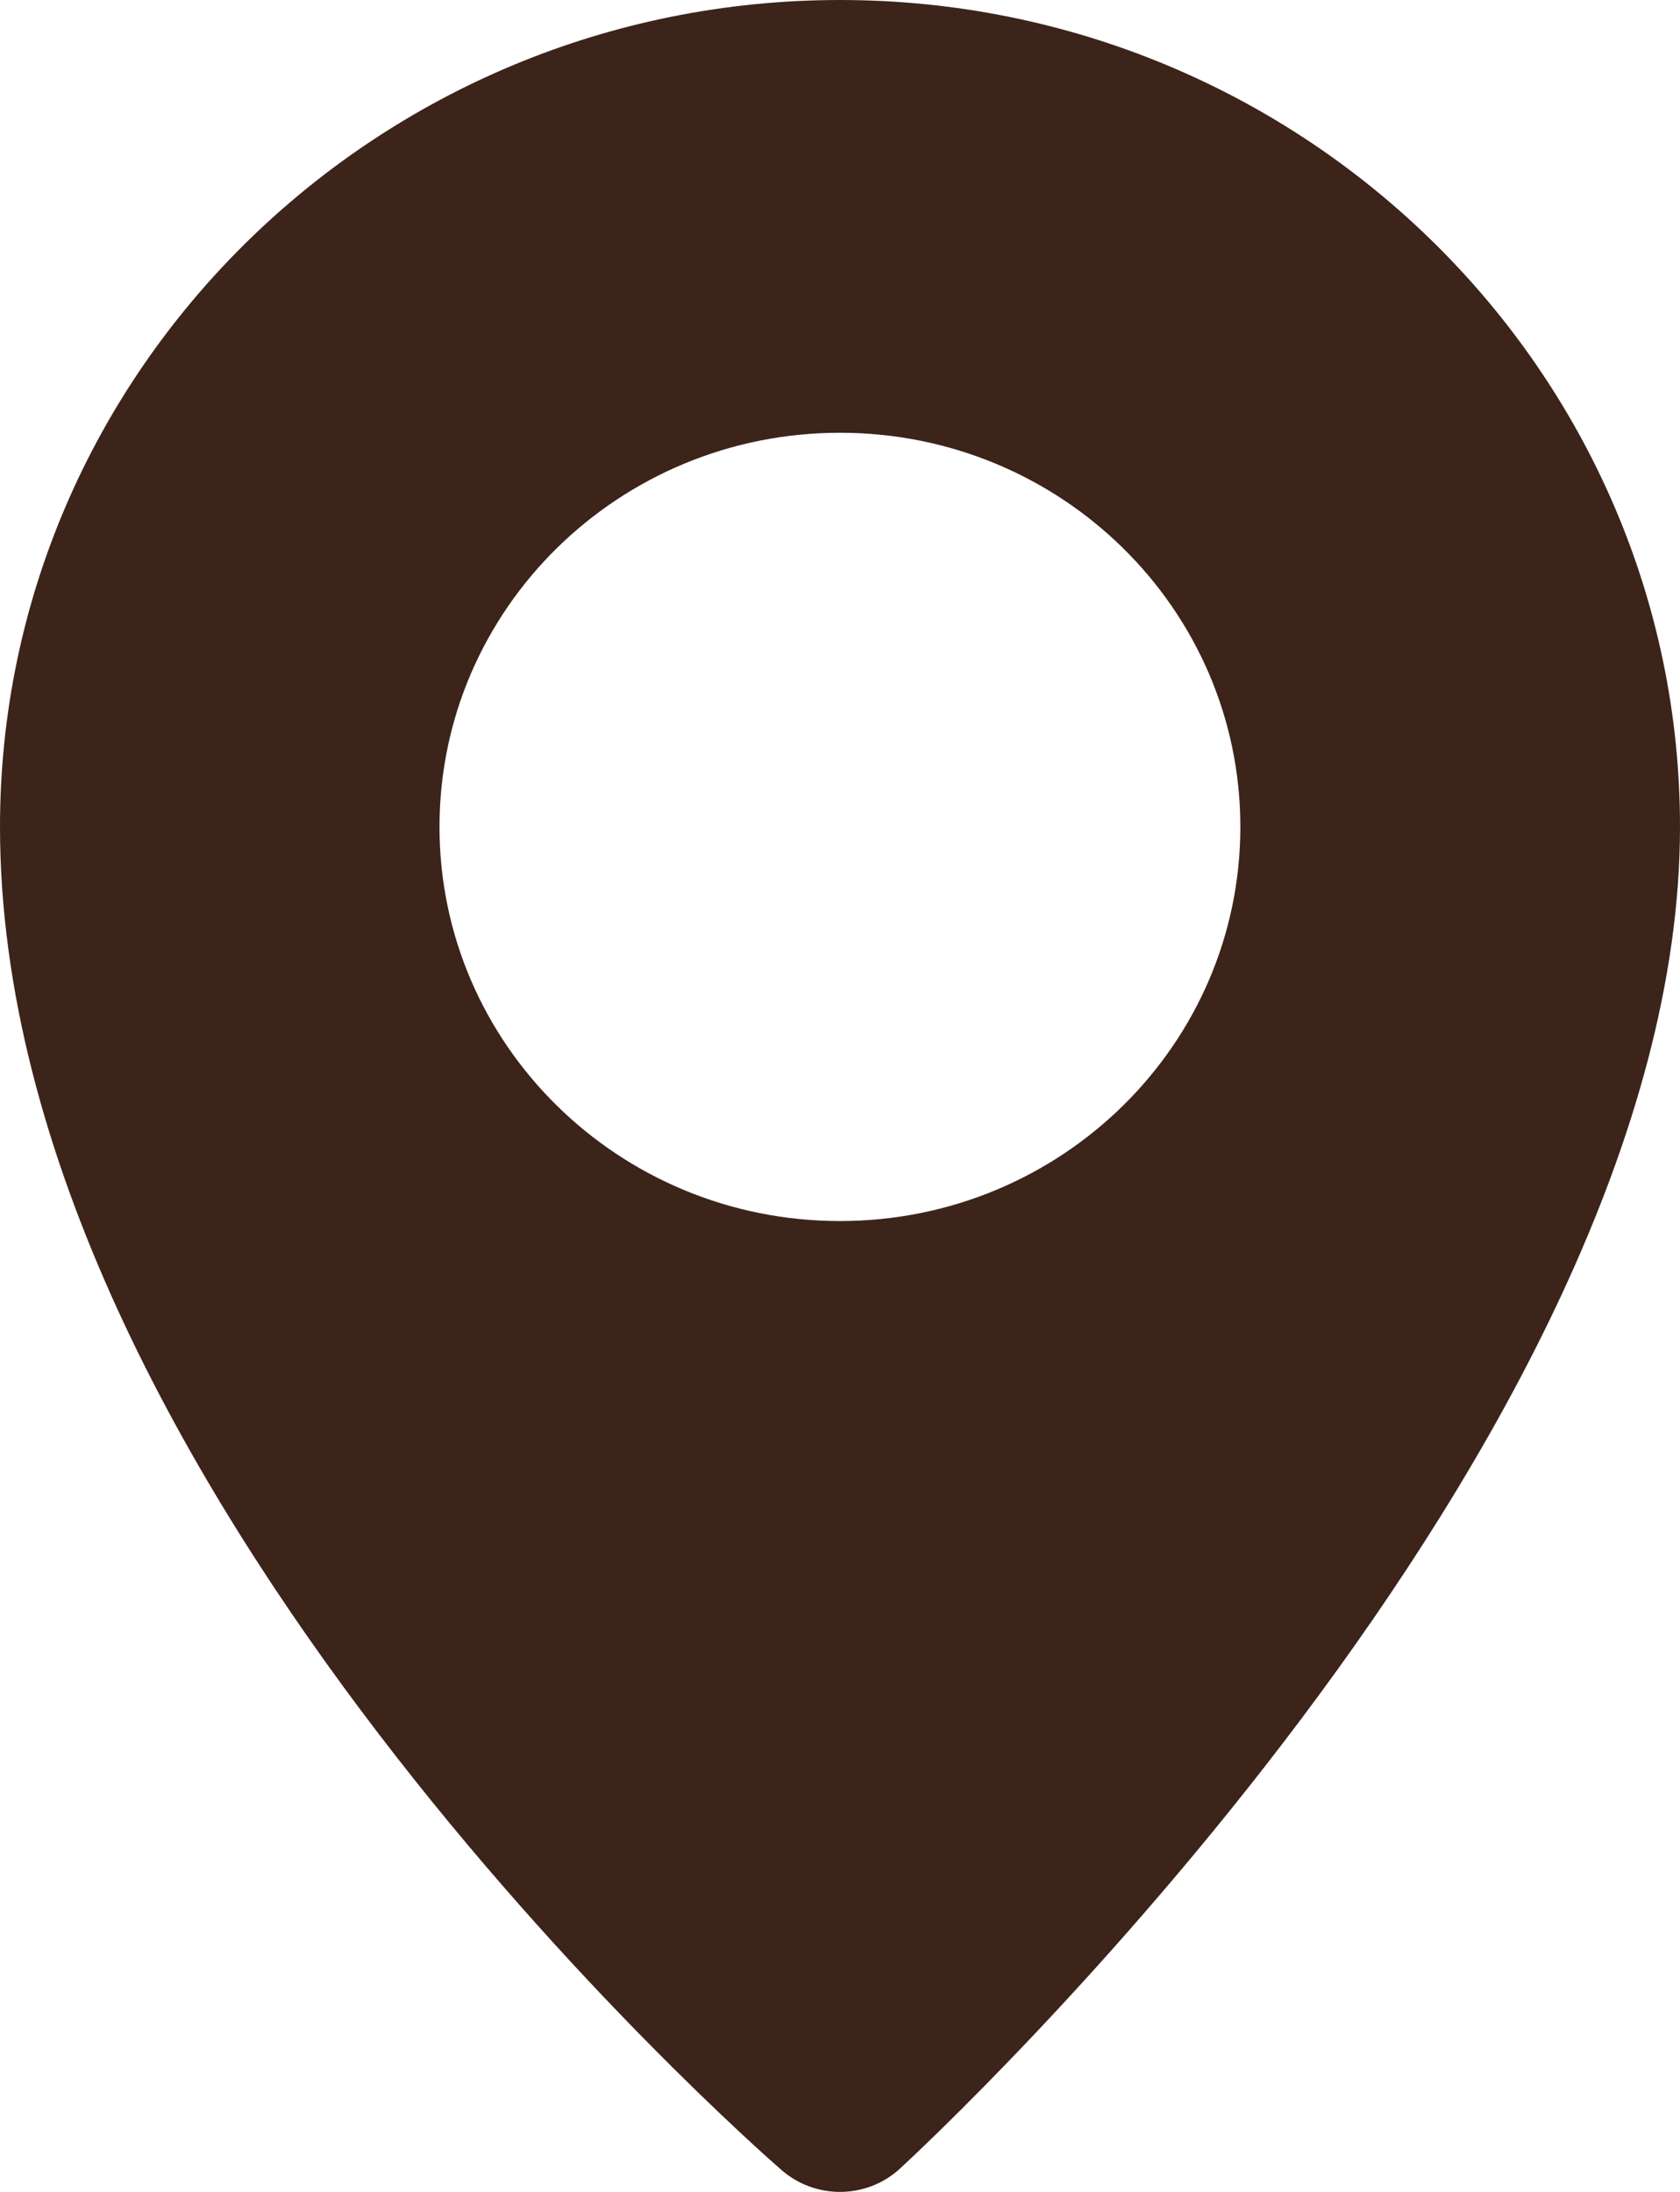
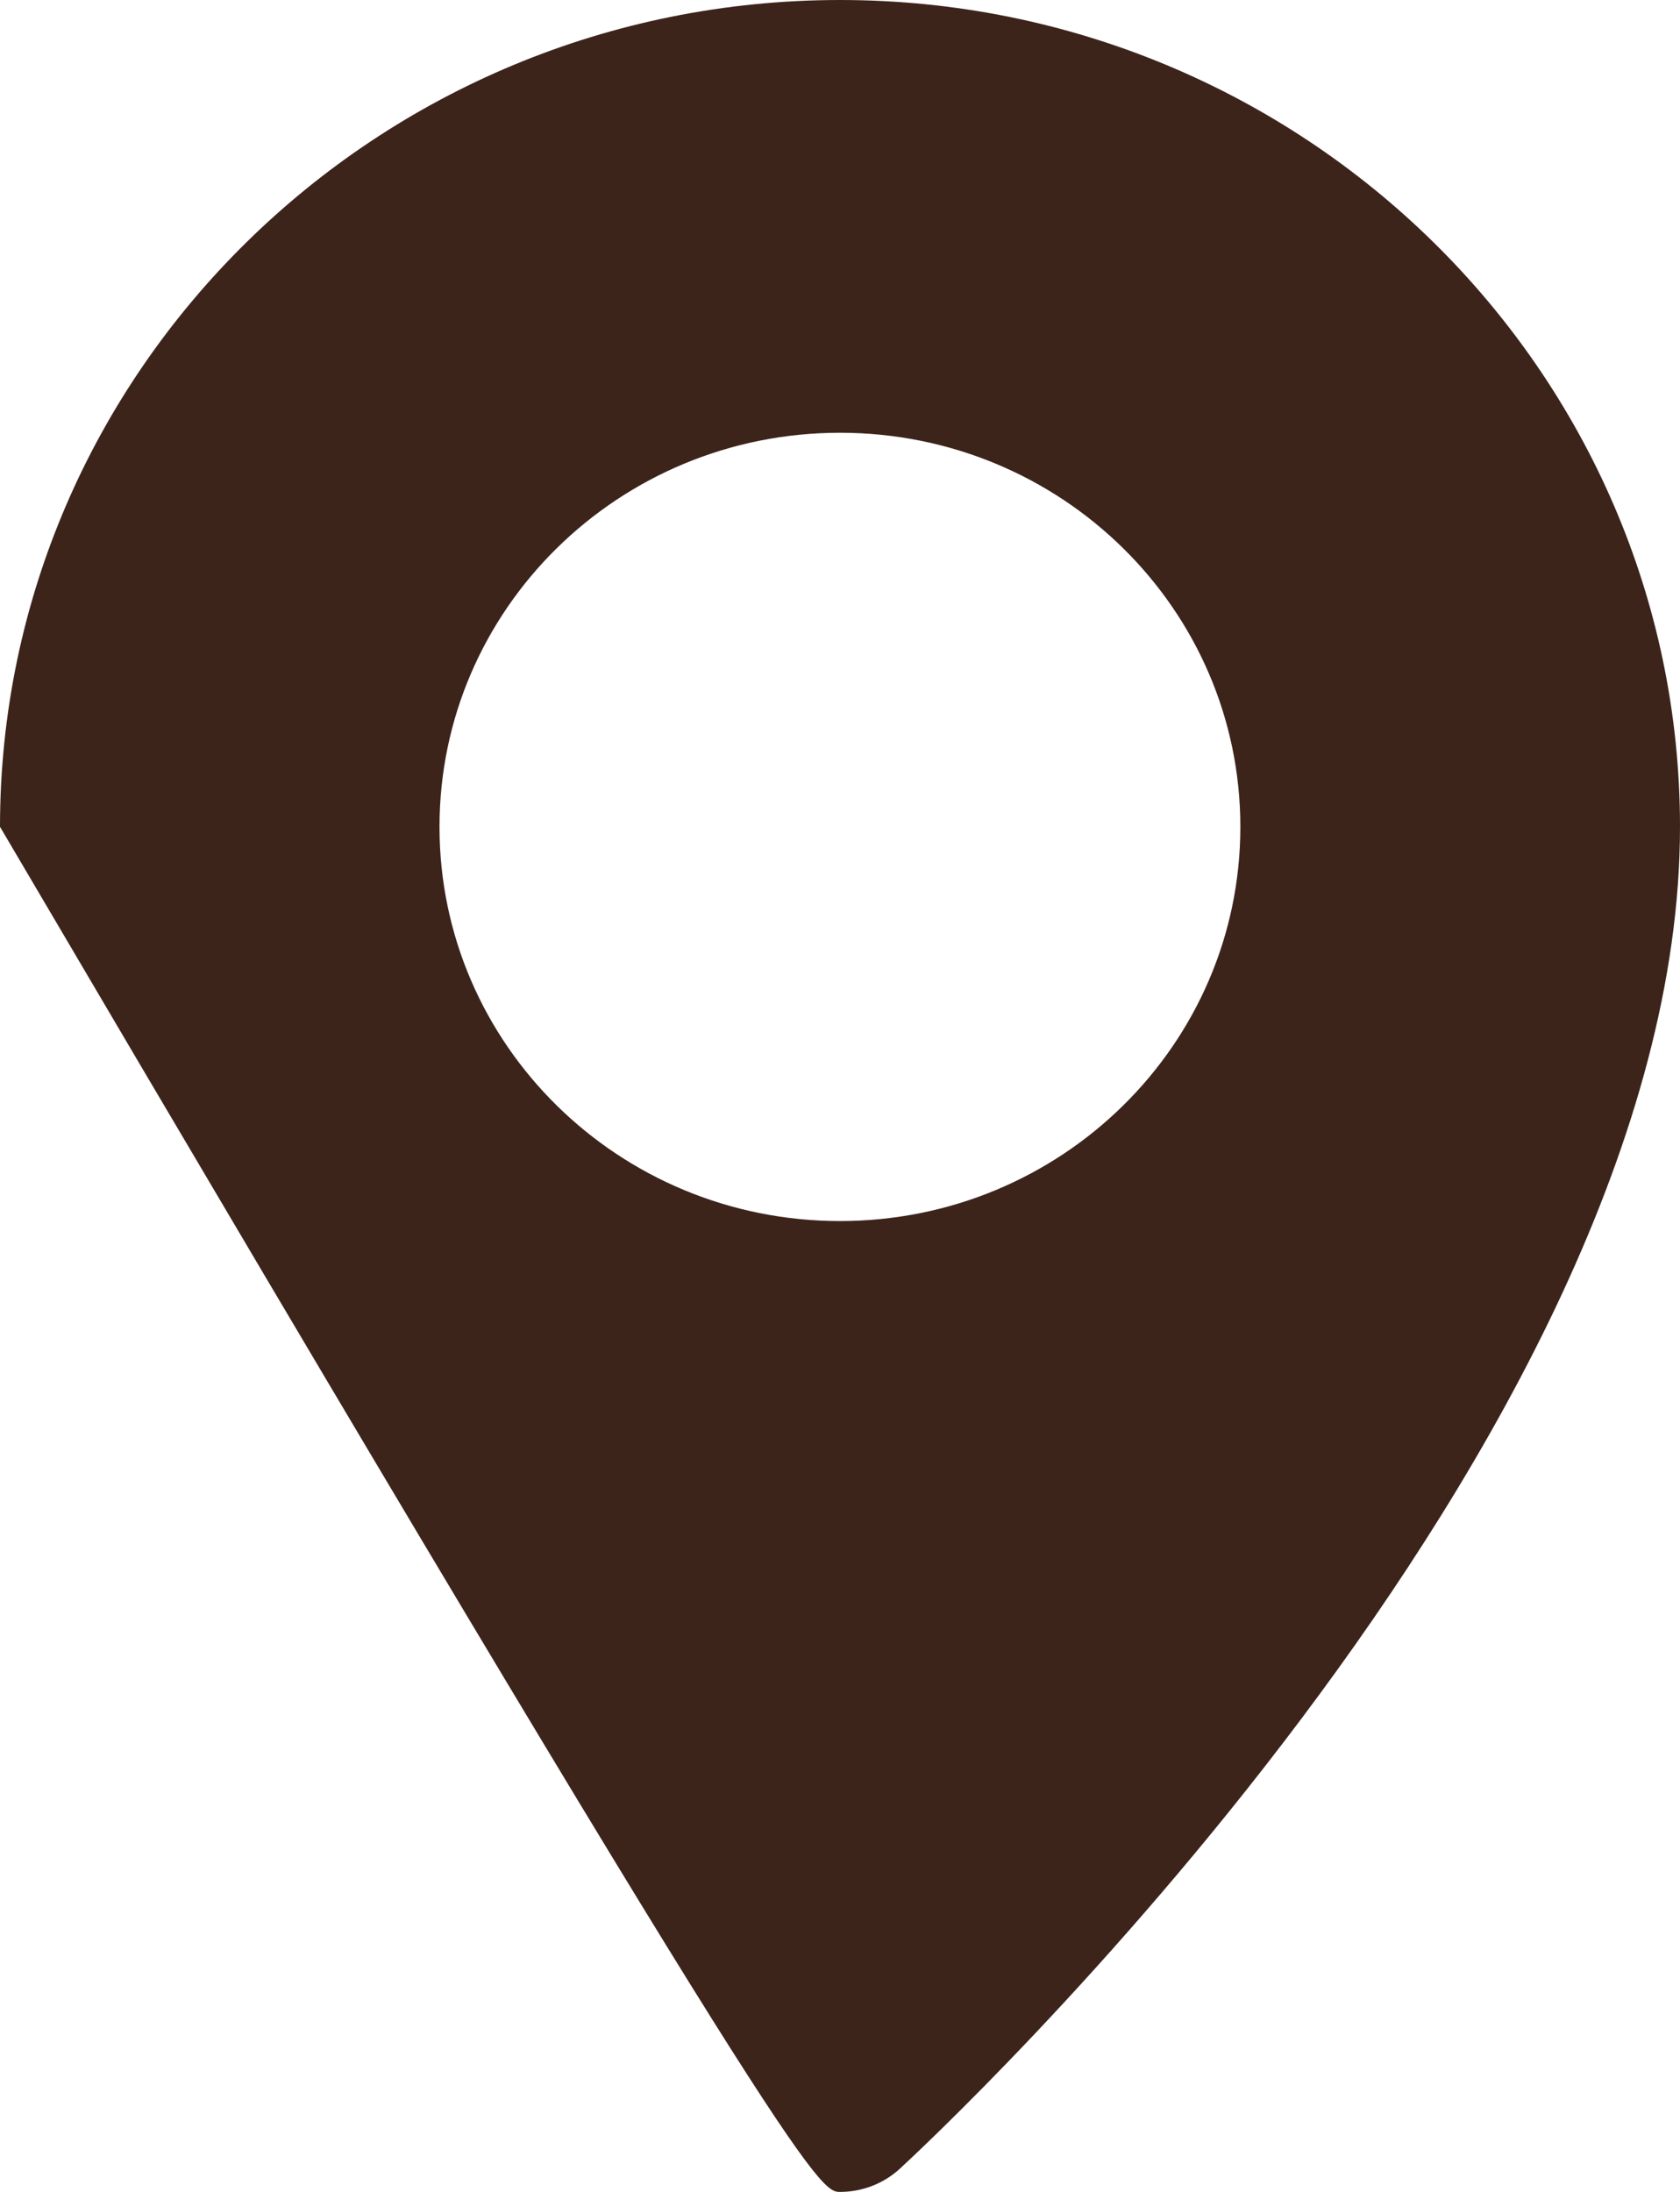
<svg xmlns="http://www.w3.org/2000/svg" width="23" height="30" viewBox="0 0 23 30" fill="none">
-   <path fill-rule="evenodd" clip-rule="evenodd" d="M11.5 16.712C8.471 16.712 6.017 14.295 6.017 11.317C6.017 8.339 8.471 5.923 11.5 5.923C14.527 5.923 16.981 8.338 16.981 11.317C16.981 14.296 14.527 16.712 11.5 16.712ZM11.5 0C5.159 0 0 5.076 0 11.316C0 20.299 10.266 29.323 10.703 29.704C10.932 29.901 11.216 30 11.5 30C11.795 30 12.091 29.893 12.321 29.681C12.756 29.28 23 19.759 23 11.316C23 5.077 17.84 0 11.5 0Z" fill="#3C241B" />
+   <path fill-rule="evenodd" clip-rule="evenodd" d="M11.5 16.712C8.471 16.712 6.017 14.295 6.017 11.317C6.017 8.339 8.471 5.923 11.5 5.923C14.527 5.923 16.981 8.338 16.981 11.317C16.981 14.296 14.527 16.712 11.5 16.712ZM11.5 0C5.159 0 0 5.076 0 11.316C10.932 29.901 11.216 30 11.5 30C11.795 30 12.091 29.893 12.321 29.681C12.756 29.28 23 19.759 23 11.316C23 5.077 17.84 0 11.5 0Z" fill="#3C241B" />
</svg>